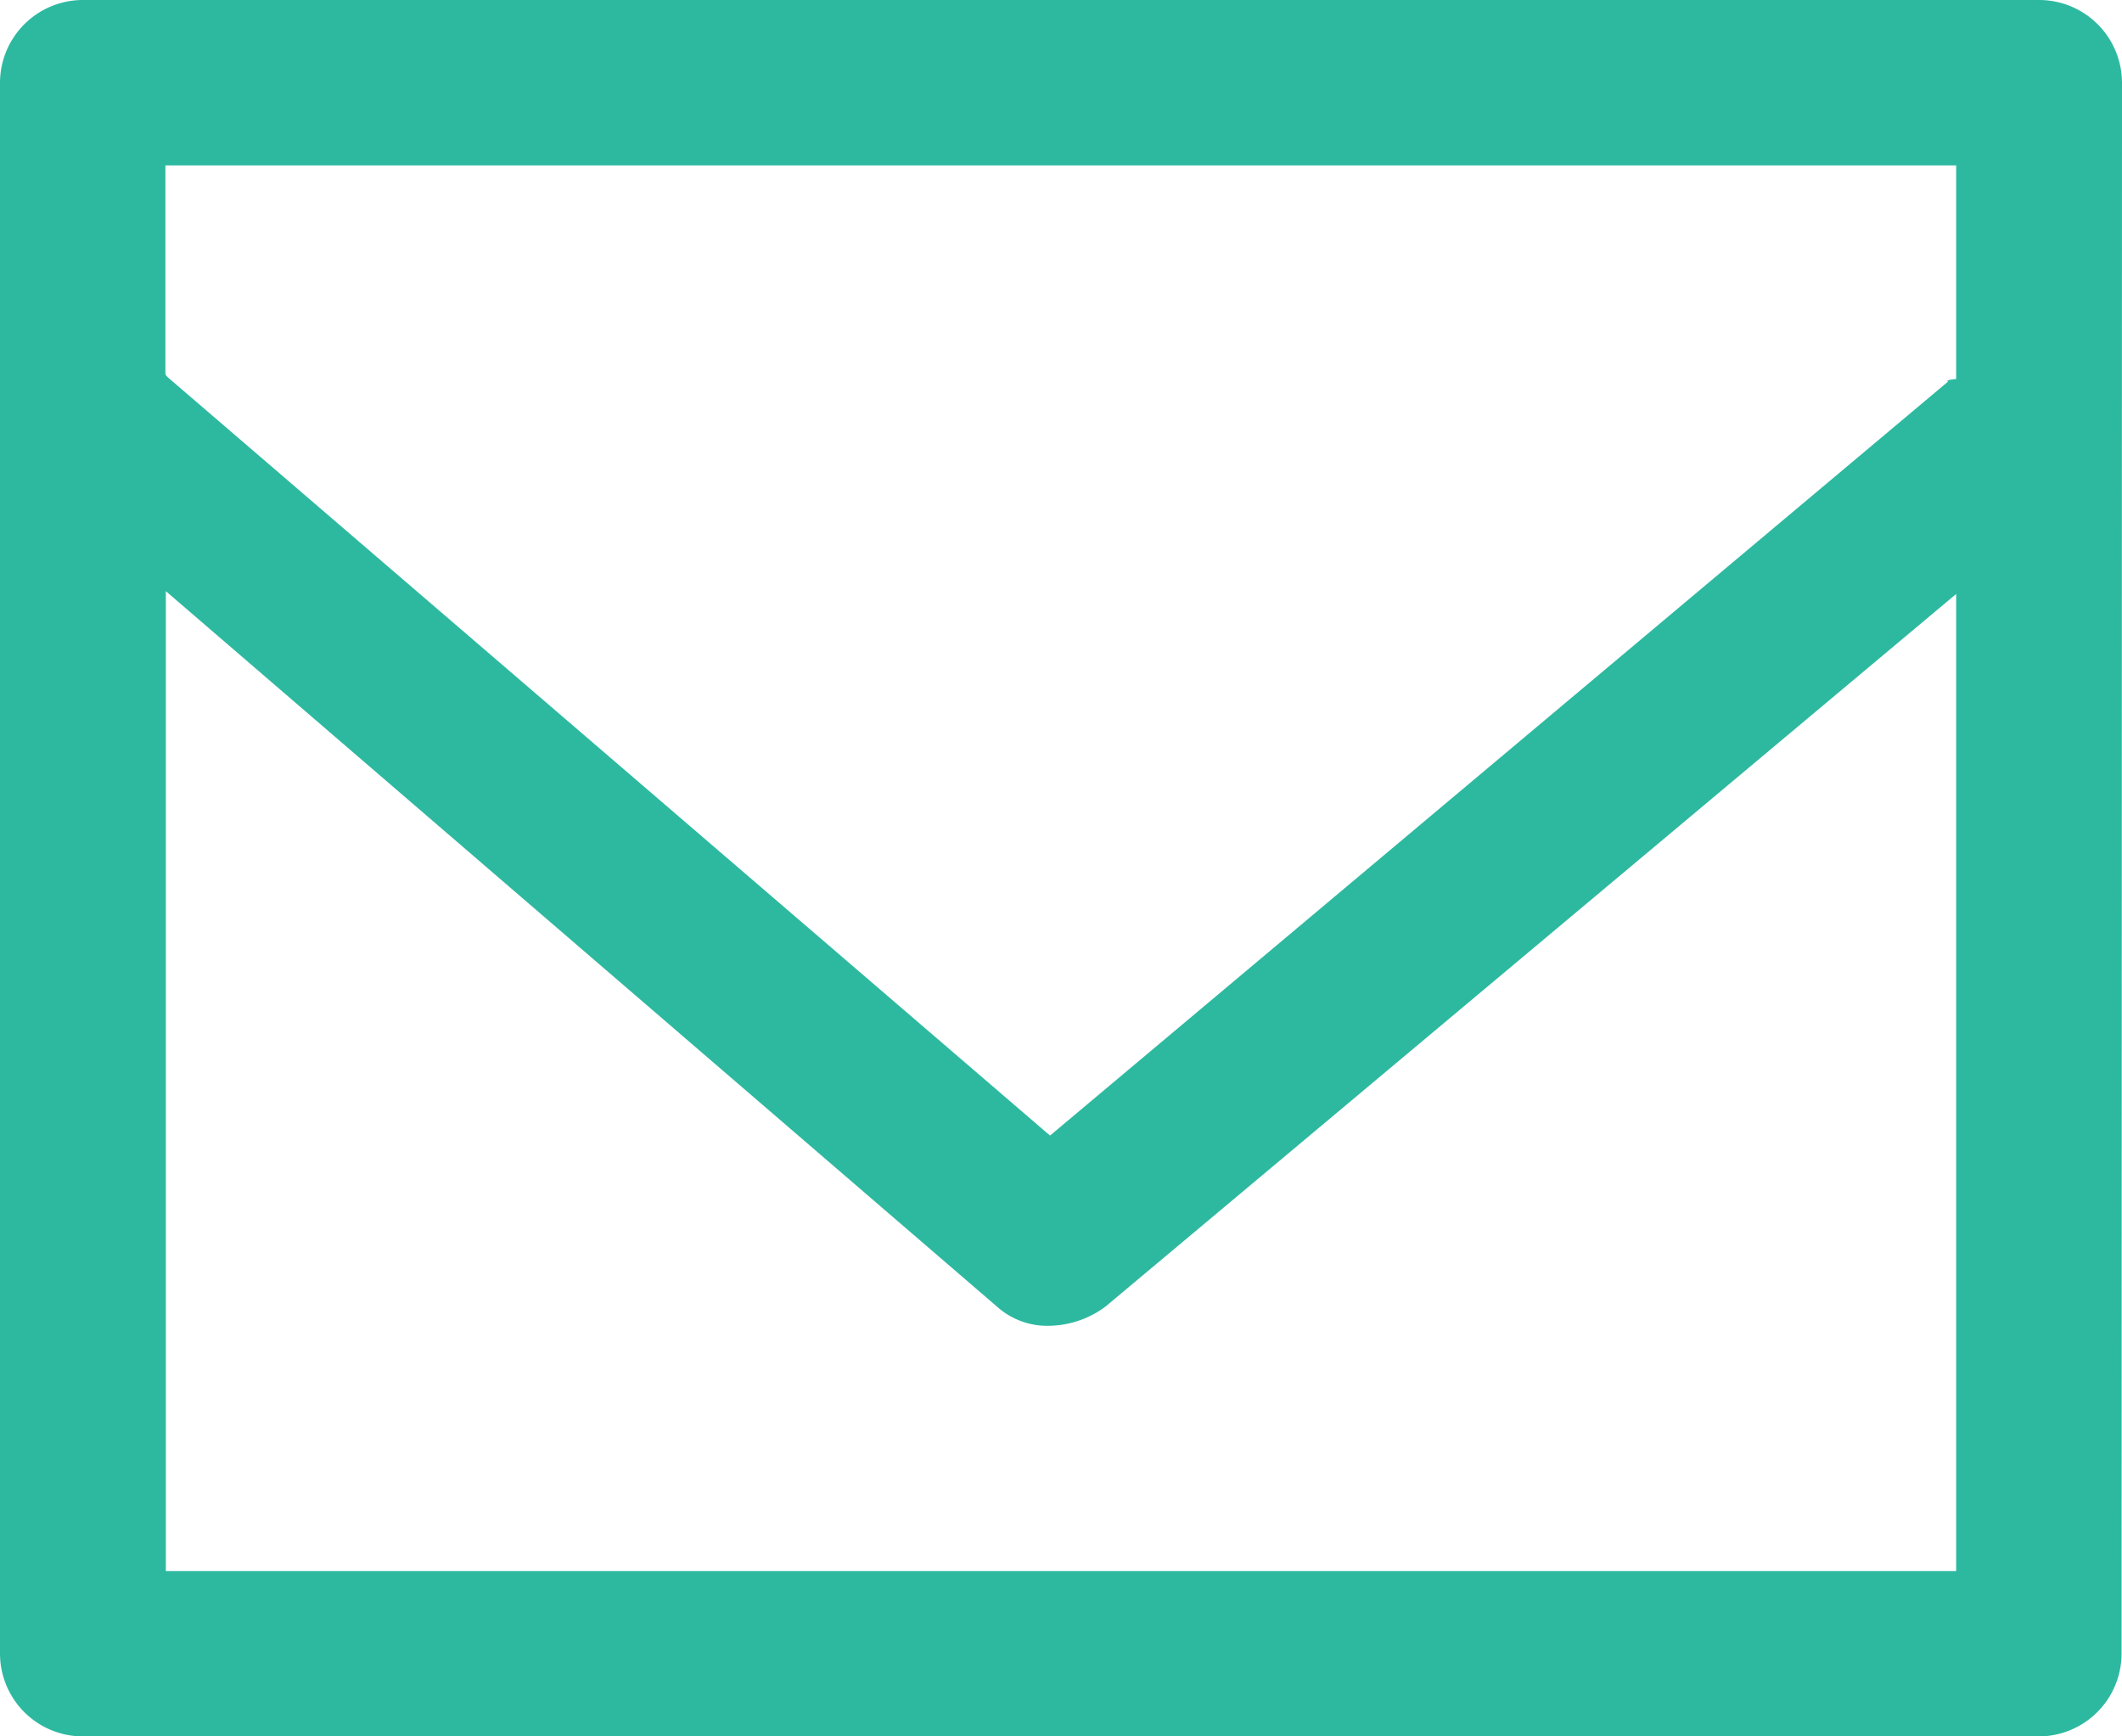
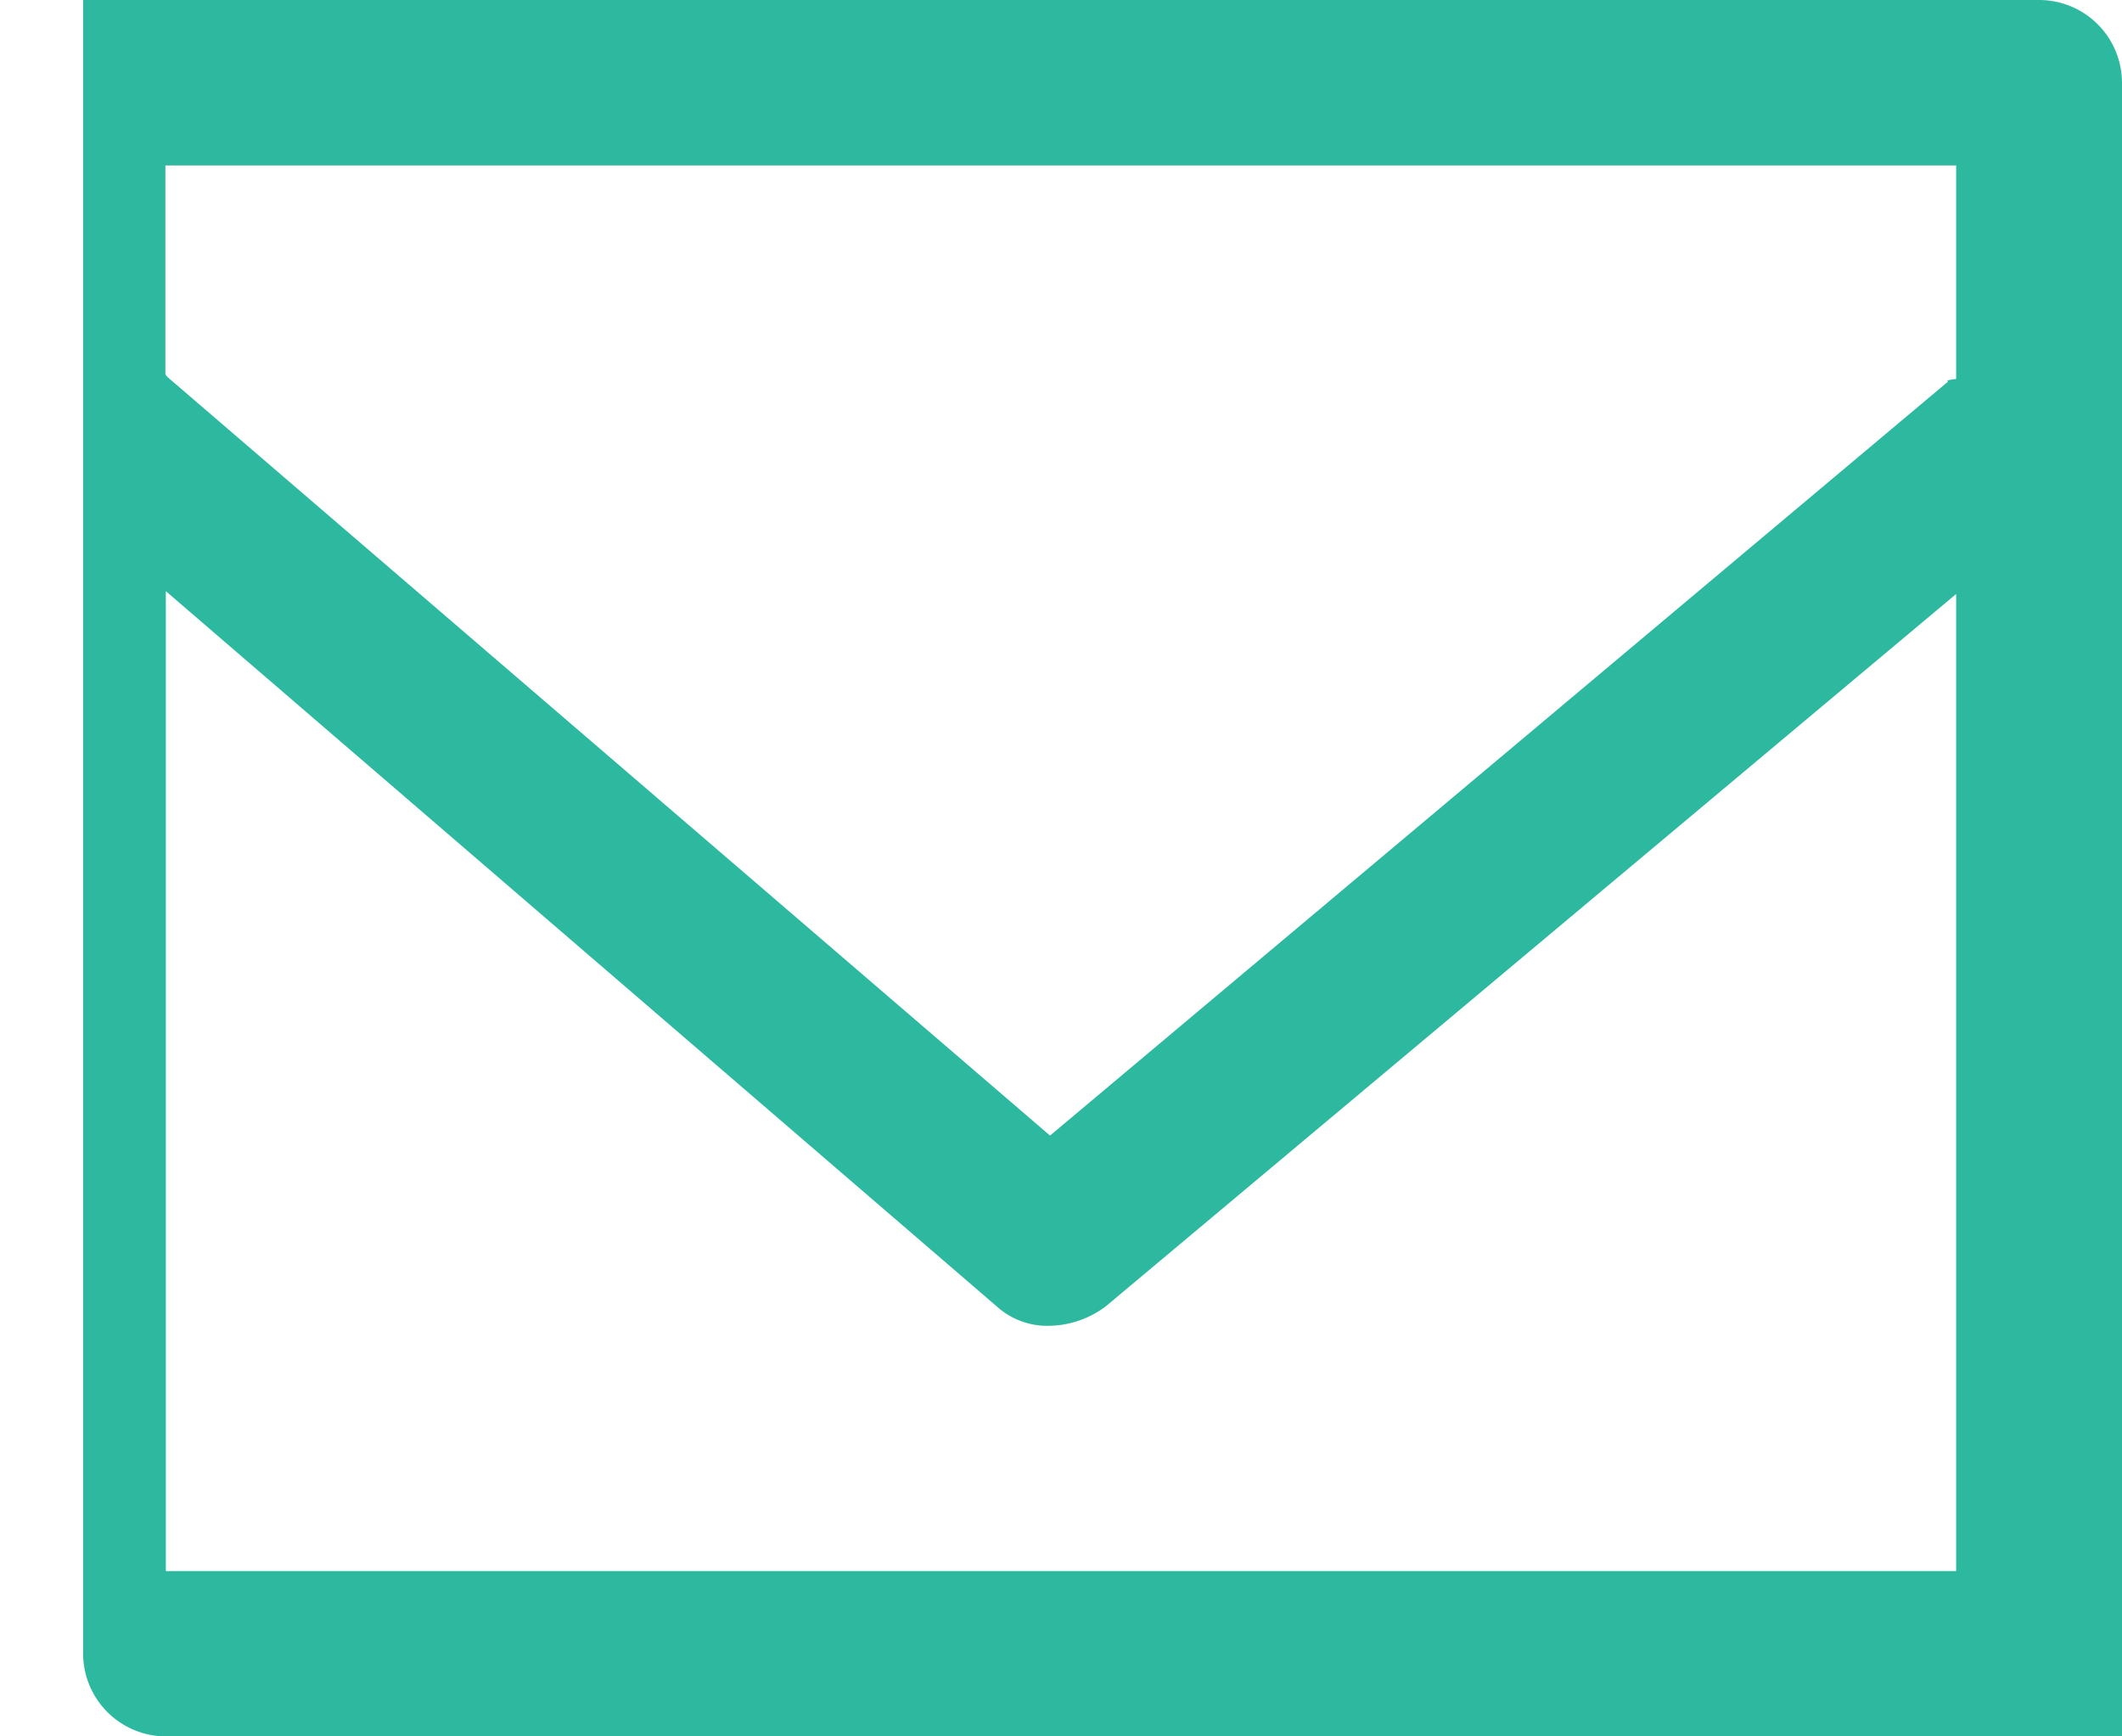
<svg xmlns="http://www.w3.org/2000/svg" id="closed-envelope-email" width="19.526" height="15.976" viewBox="0 0 19.526 15.976">
  <g id="Grupo_93" data-name="Grupo 93">
-     <path id="Caminho_167" data-name="Caminho 167" d="M19.526,40.428a.763.763,0,0,0-.761-.761h-18A.763.763,0,0,0,0,40.428V54.882a.763.763,0,0,0,.761.761h18a.763.763,0,0,0,.761-.761Zm-18,13.694V45.106l7.646,6.581a.69.69,0,0,0,.482.178.887.887,0,0,0,.52-.178L18,45.132v8.99ZM18,41.189v1.965c-.127.013-.063.025-.076.025L9.662,50.115,1.547,43.141c-.013-.013-.025-.025-.025-.038V41.189Z" transform="translate(0 -39.667)" fill="#2db9a0" />
+     <path id="Caminho_167" data-name="Caminho 167" d="M19.526,40.428a.763.763,0,0,0-.761-.761h-18V54.882a.763.763,0,0,0,.761.761h18a.763.763,0,0,0,.761-.761Zm-18,13.694V45.106l7.646,6.581a.69.69,0,0,0,.482.178.887.887,0,0,0,.52-.178L18,45.132v8.99ZM18,41.189v1.965c-.127.013-.063.025-.076.025L9.662,50.115,1.547,43.141c-.013-.013-.025-.025-.025-.038V41.189Z" transform="translate(0 -39.667)" fill="#2db9a0" />
  </g>
</svg>